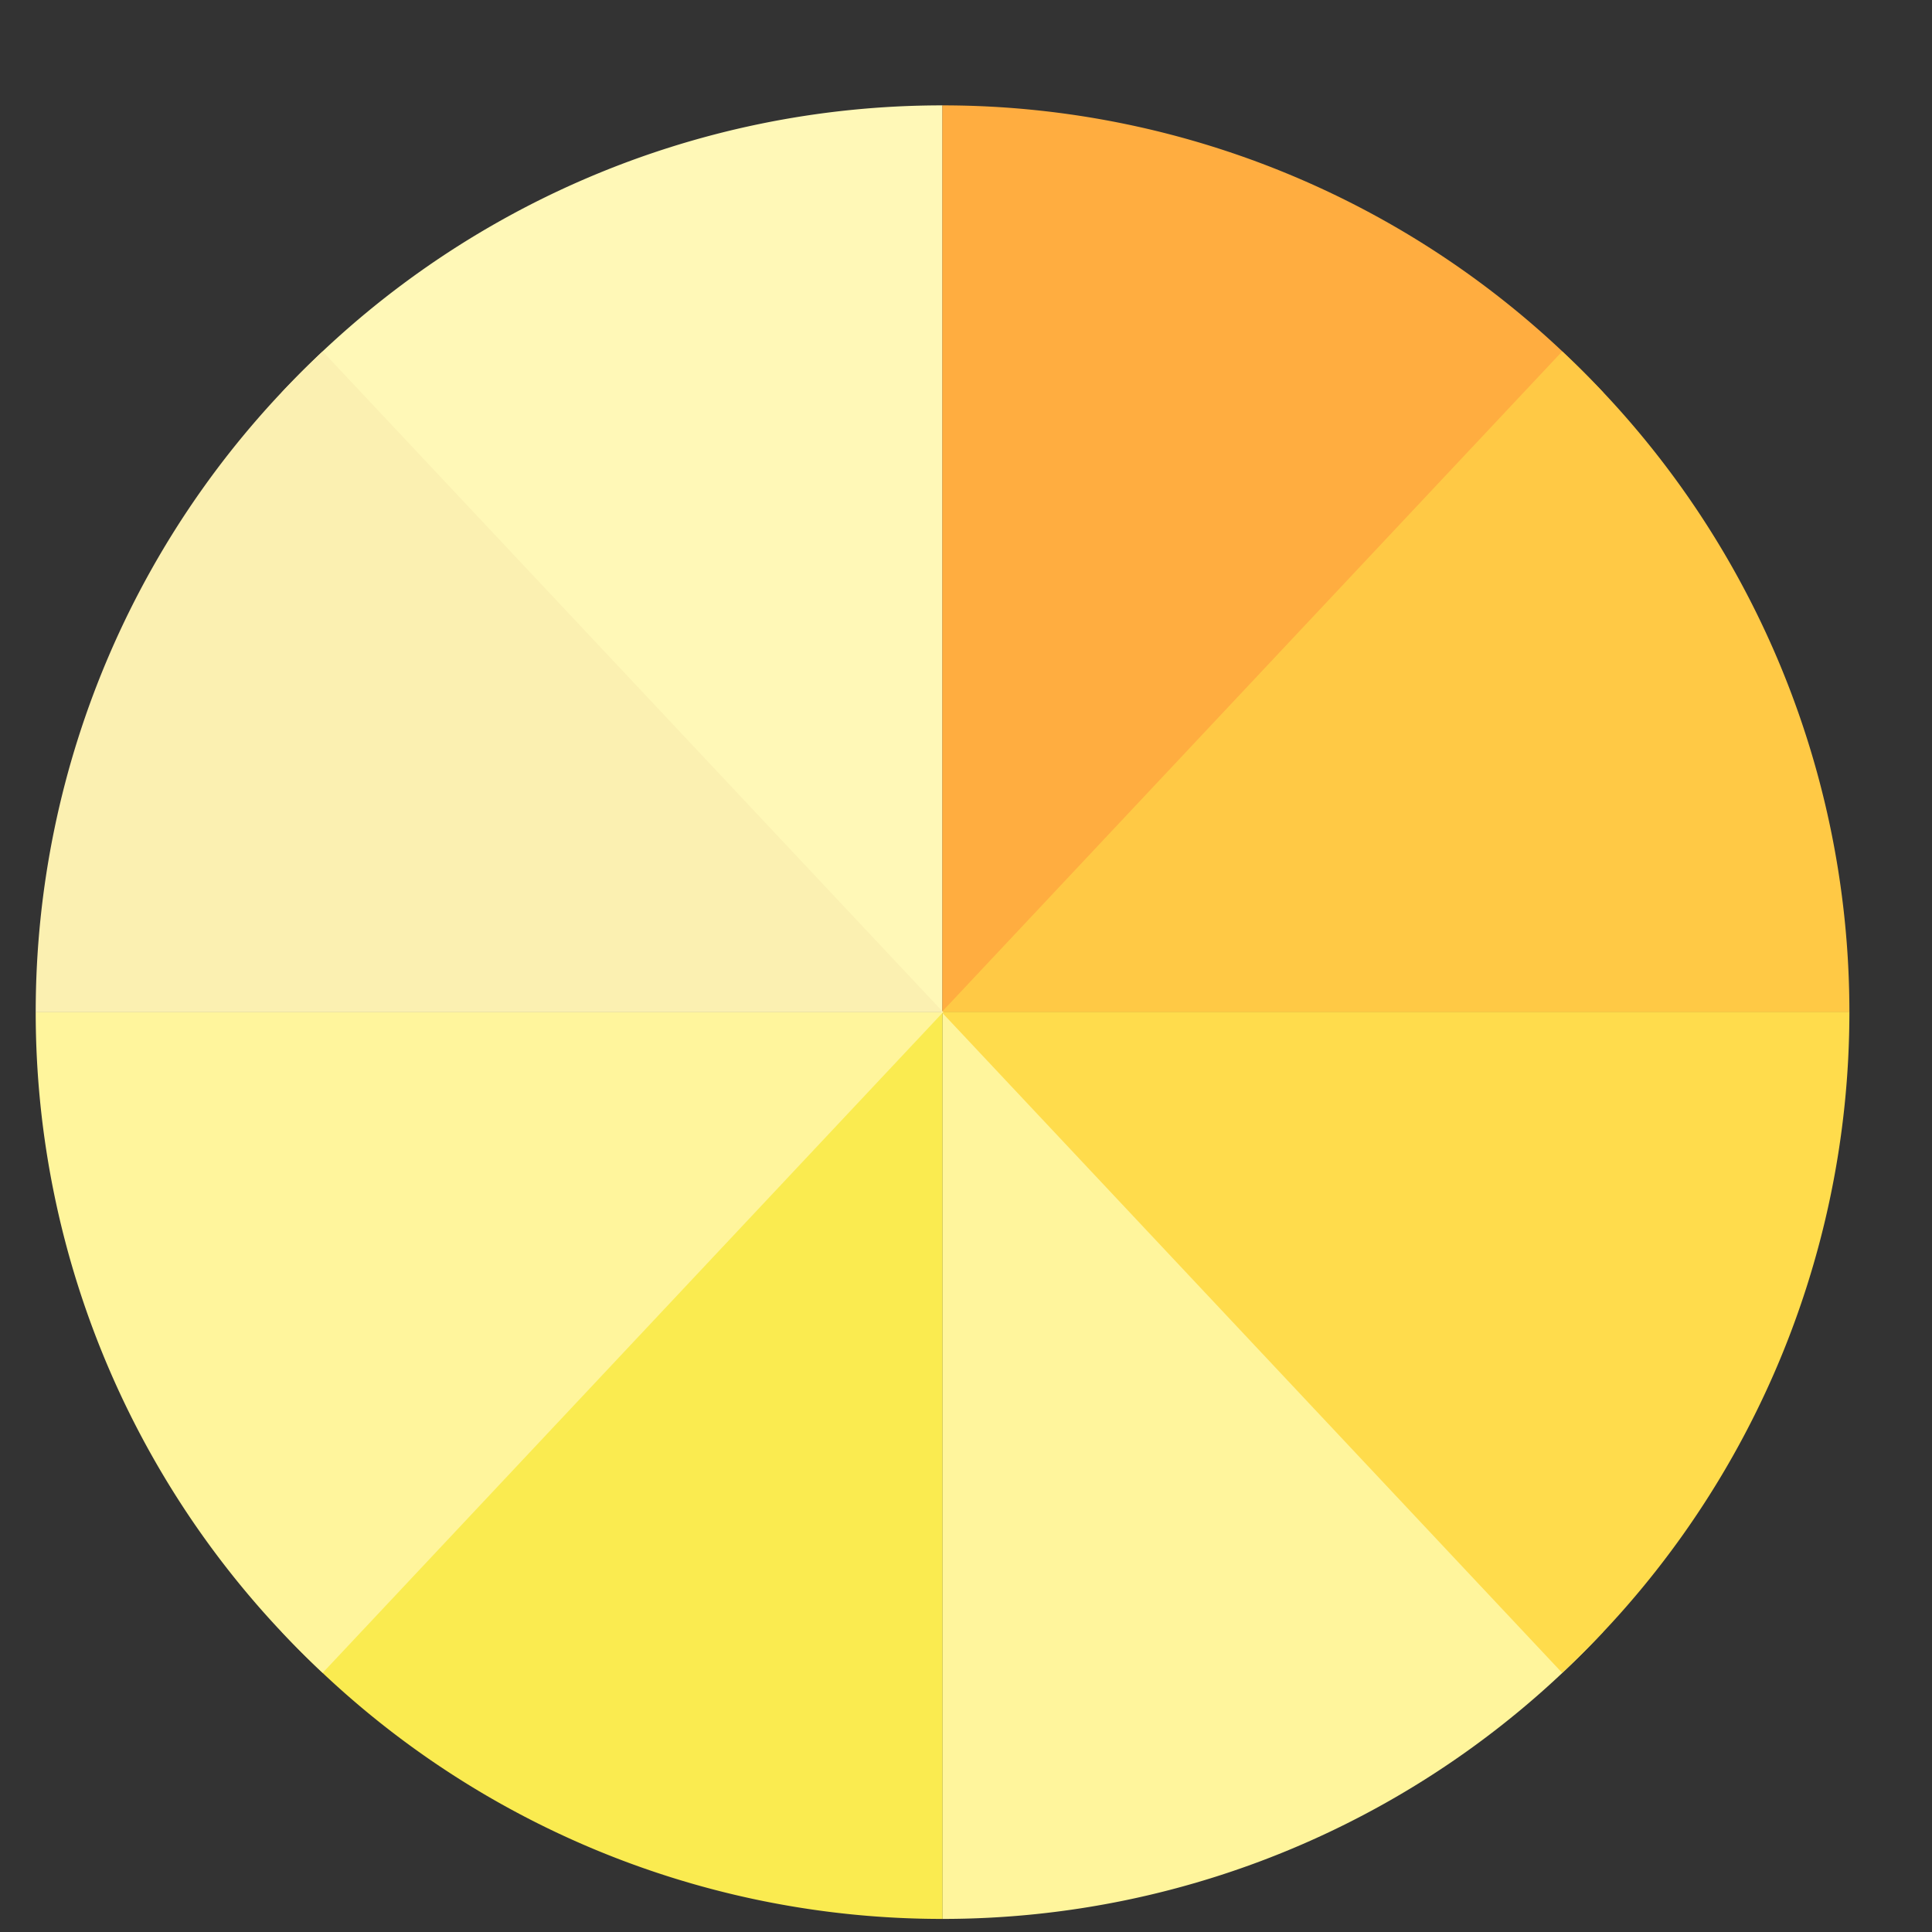
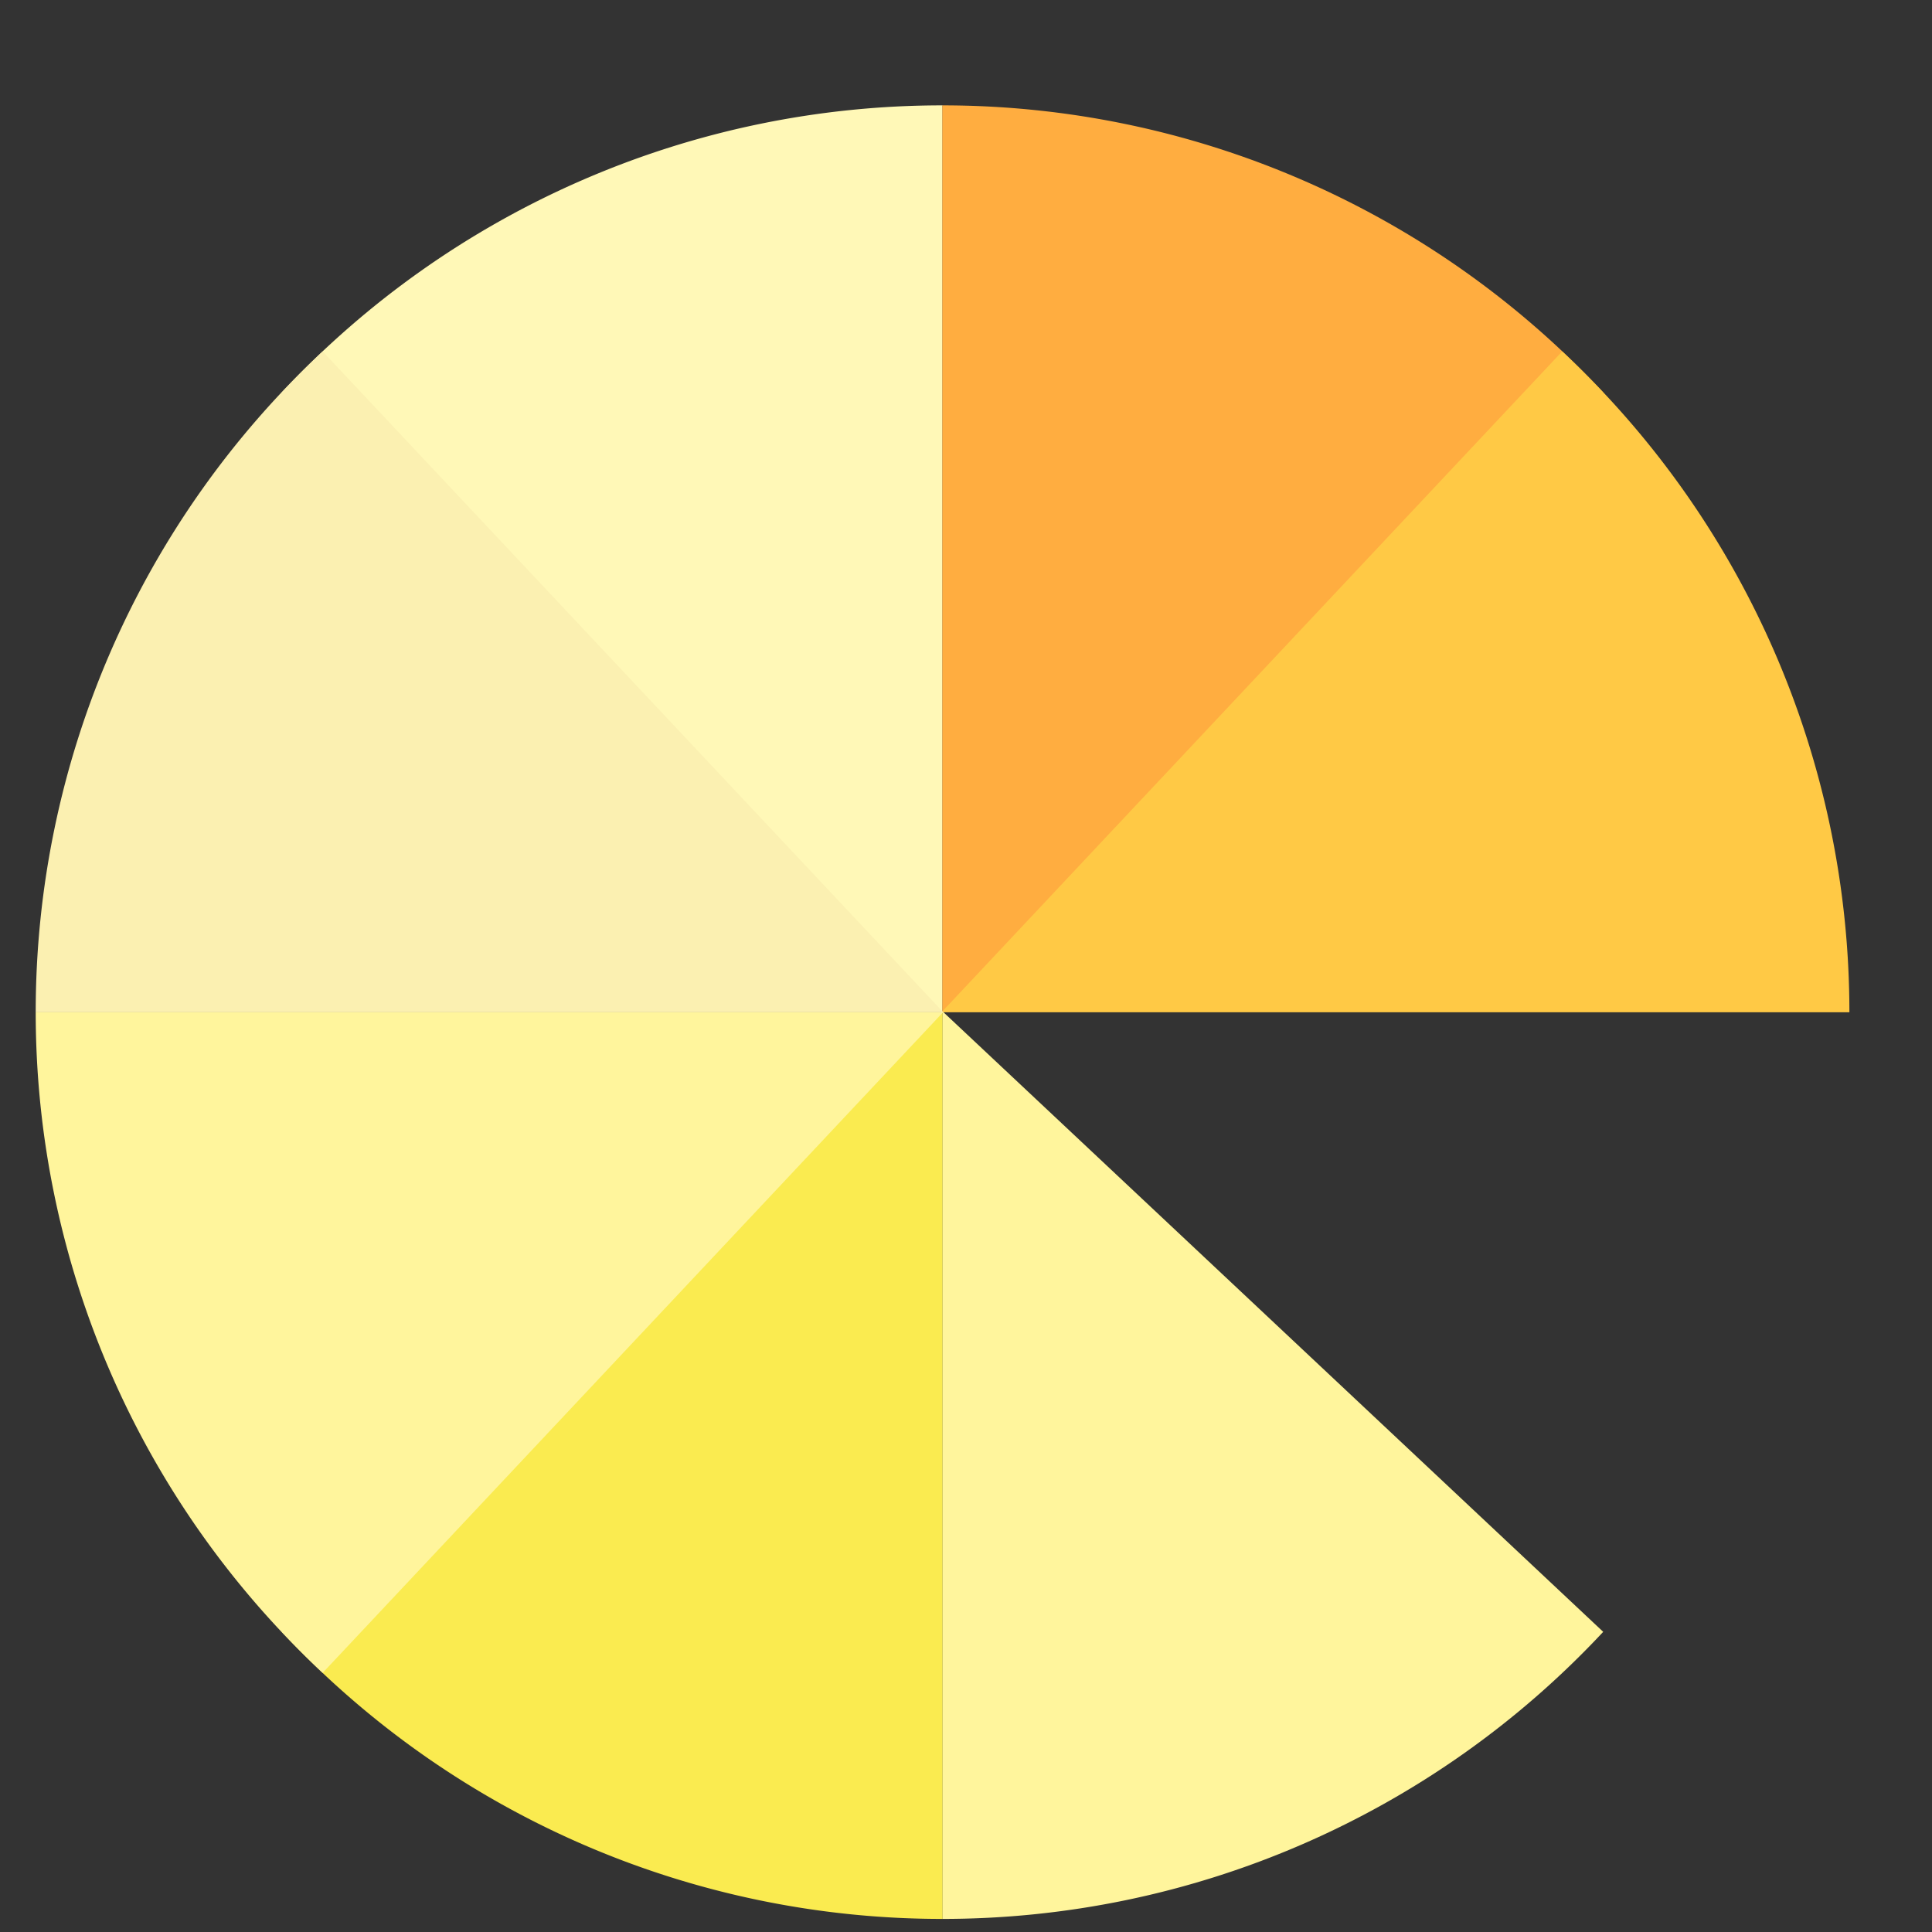
<svg xmlns="http://www.w3.org/2000/svg" id="Calque_1" data-name="Calque 1" viewBox="0 0 141.73 141.73">
  <rect x="0" y="0" width="141.73" height="141.73" fill="#333333" stroke="none" />
  <path d="M20.67,28.79,69.14,74.32h0V7.73A66.21,66.21,0,0,0,20.67,28.79Z" style="fill:#fff8b7" />
  <path d="M117.61,28.79,69.13,74.32h0V7.73A66.25,66.25,0,0,1,117.61,28.79Z" style="fill:#ffad40" />
  <path d="M117.61,119.71,69.13,74.18h0v66.59A66.25,66.25,0,0,0,117.61,119.71Z" style="fill:#fff59c" />
  <path d="M20.67,119.71,69.14,74.18h0v66.59A66.21,66.21,0,0,1,20.67,119.71Z" style="fill:#faeb50" />
  <path d="M114.6,25.78,69.07,74.26h0v0h66.6A66.28,66.28,0,0,0,114.6,25.78Z" style="fill:#ffc945" />
-   <path d="M114.6,122.72,69.07,74.24h0v0h66.6A66.28,66.28,0,0,1,114.6,122.72Z" style="fill:#ffdc4c" />
  <path d="M23.67,122.72,69.2,74.24h0v0H2.62A66.27,66.27,0,0,0,23.67,122.72Z" style="fill:#fff59c" />
  <path d="M23.67,25.78,69.2,74.26h0v0H2.62A66.27,66.27,0,0,1,23.67,25.78Z" style="fill:#fbf0b1" />
</svg>